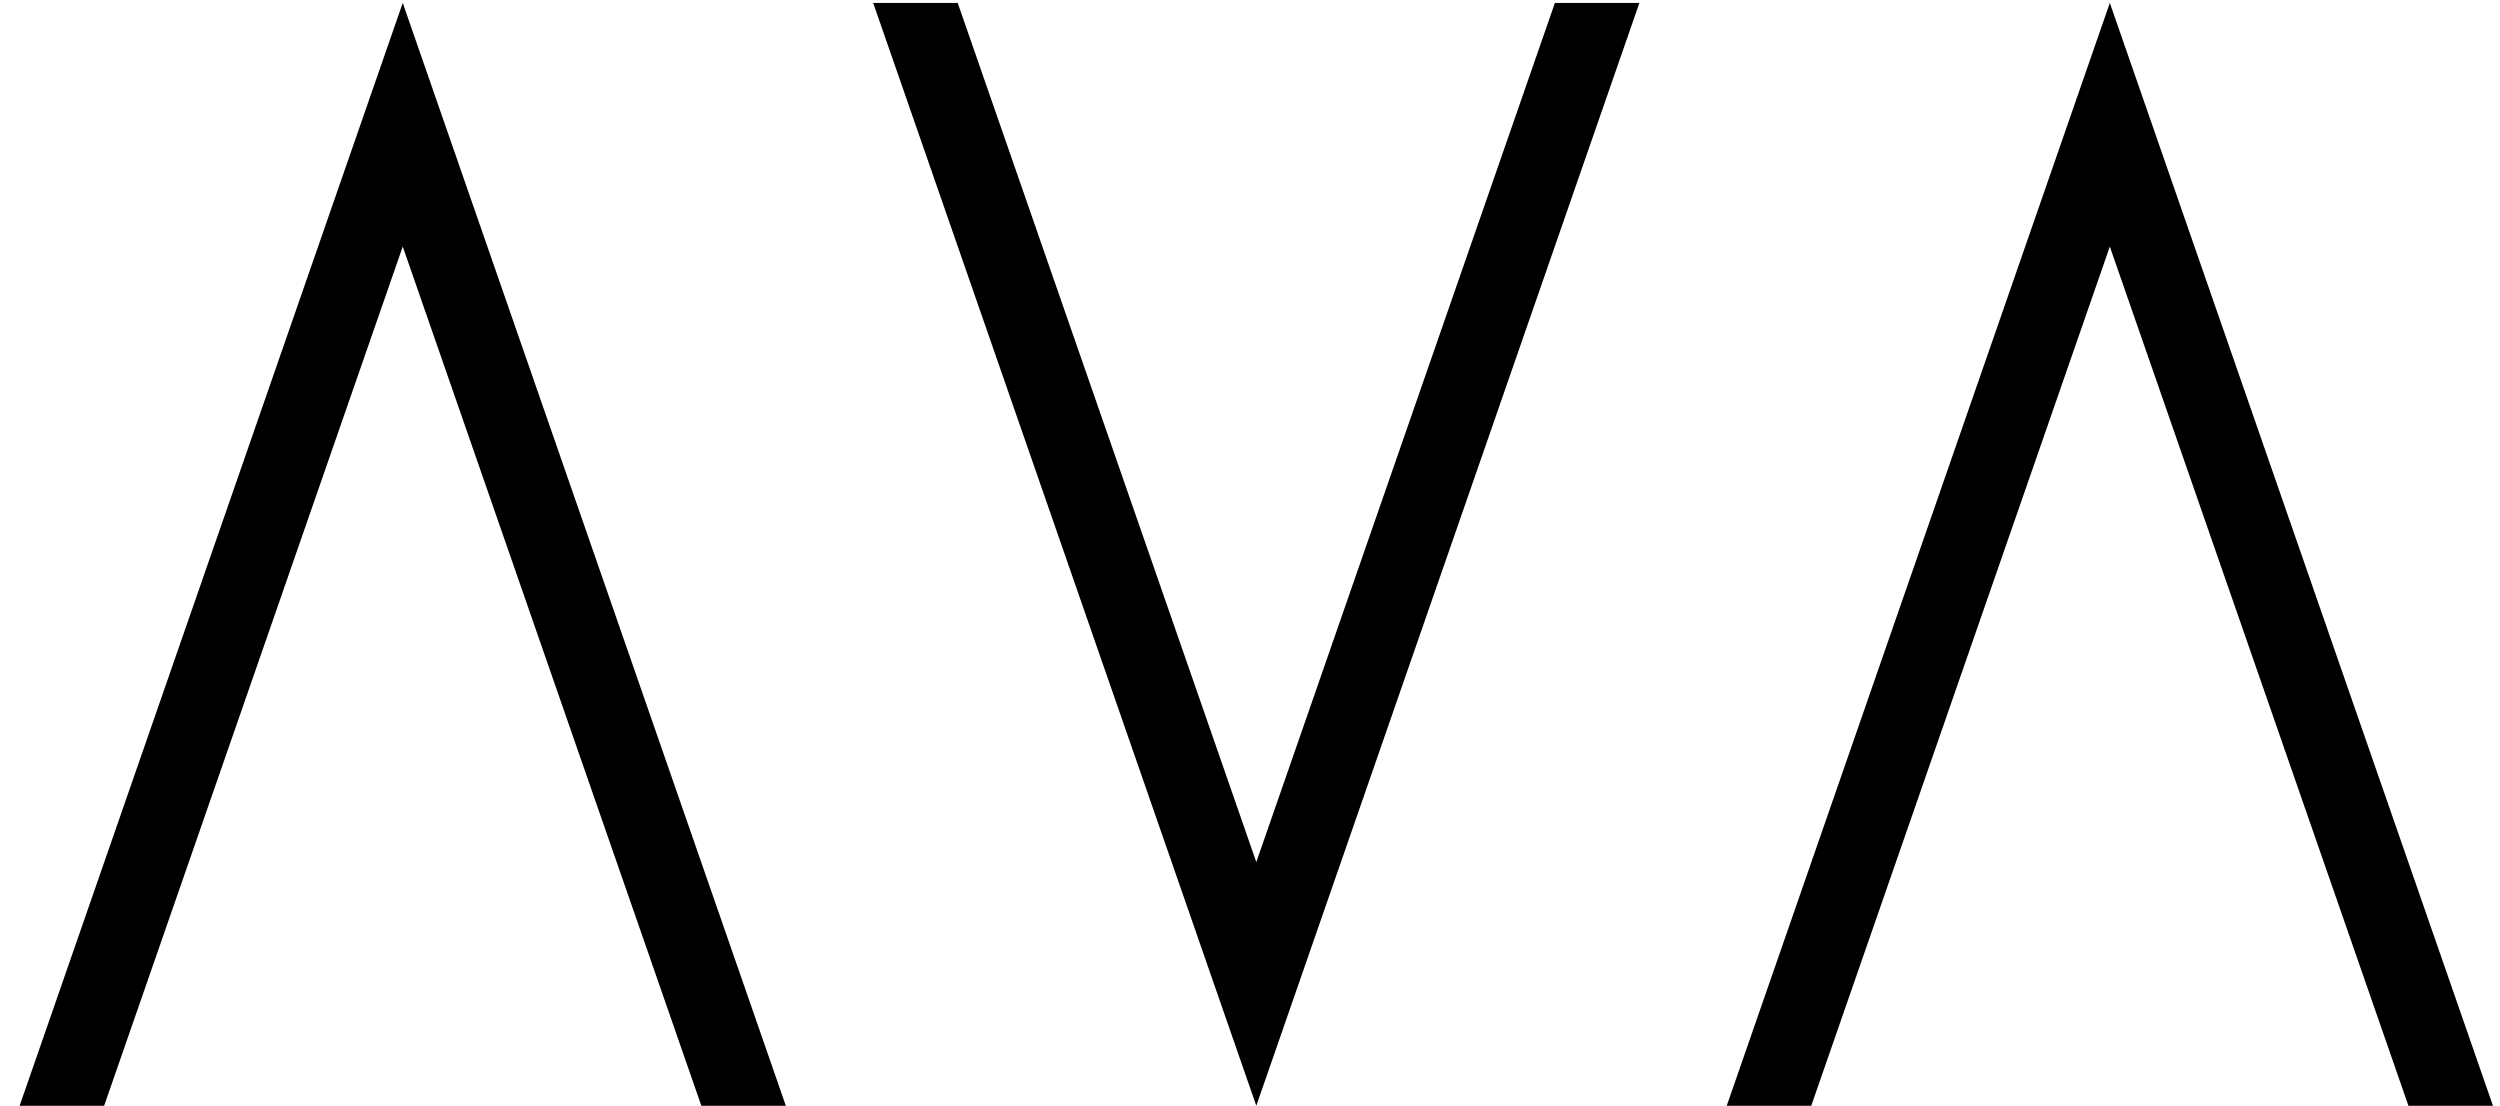
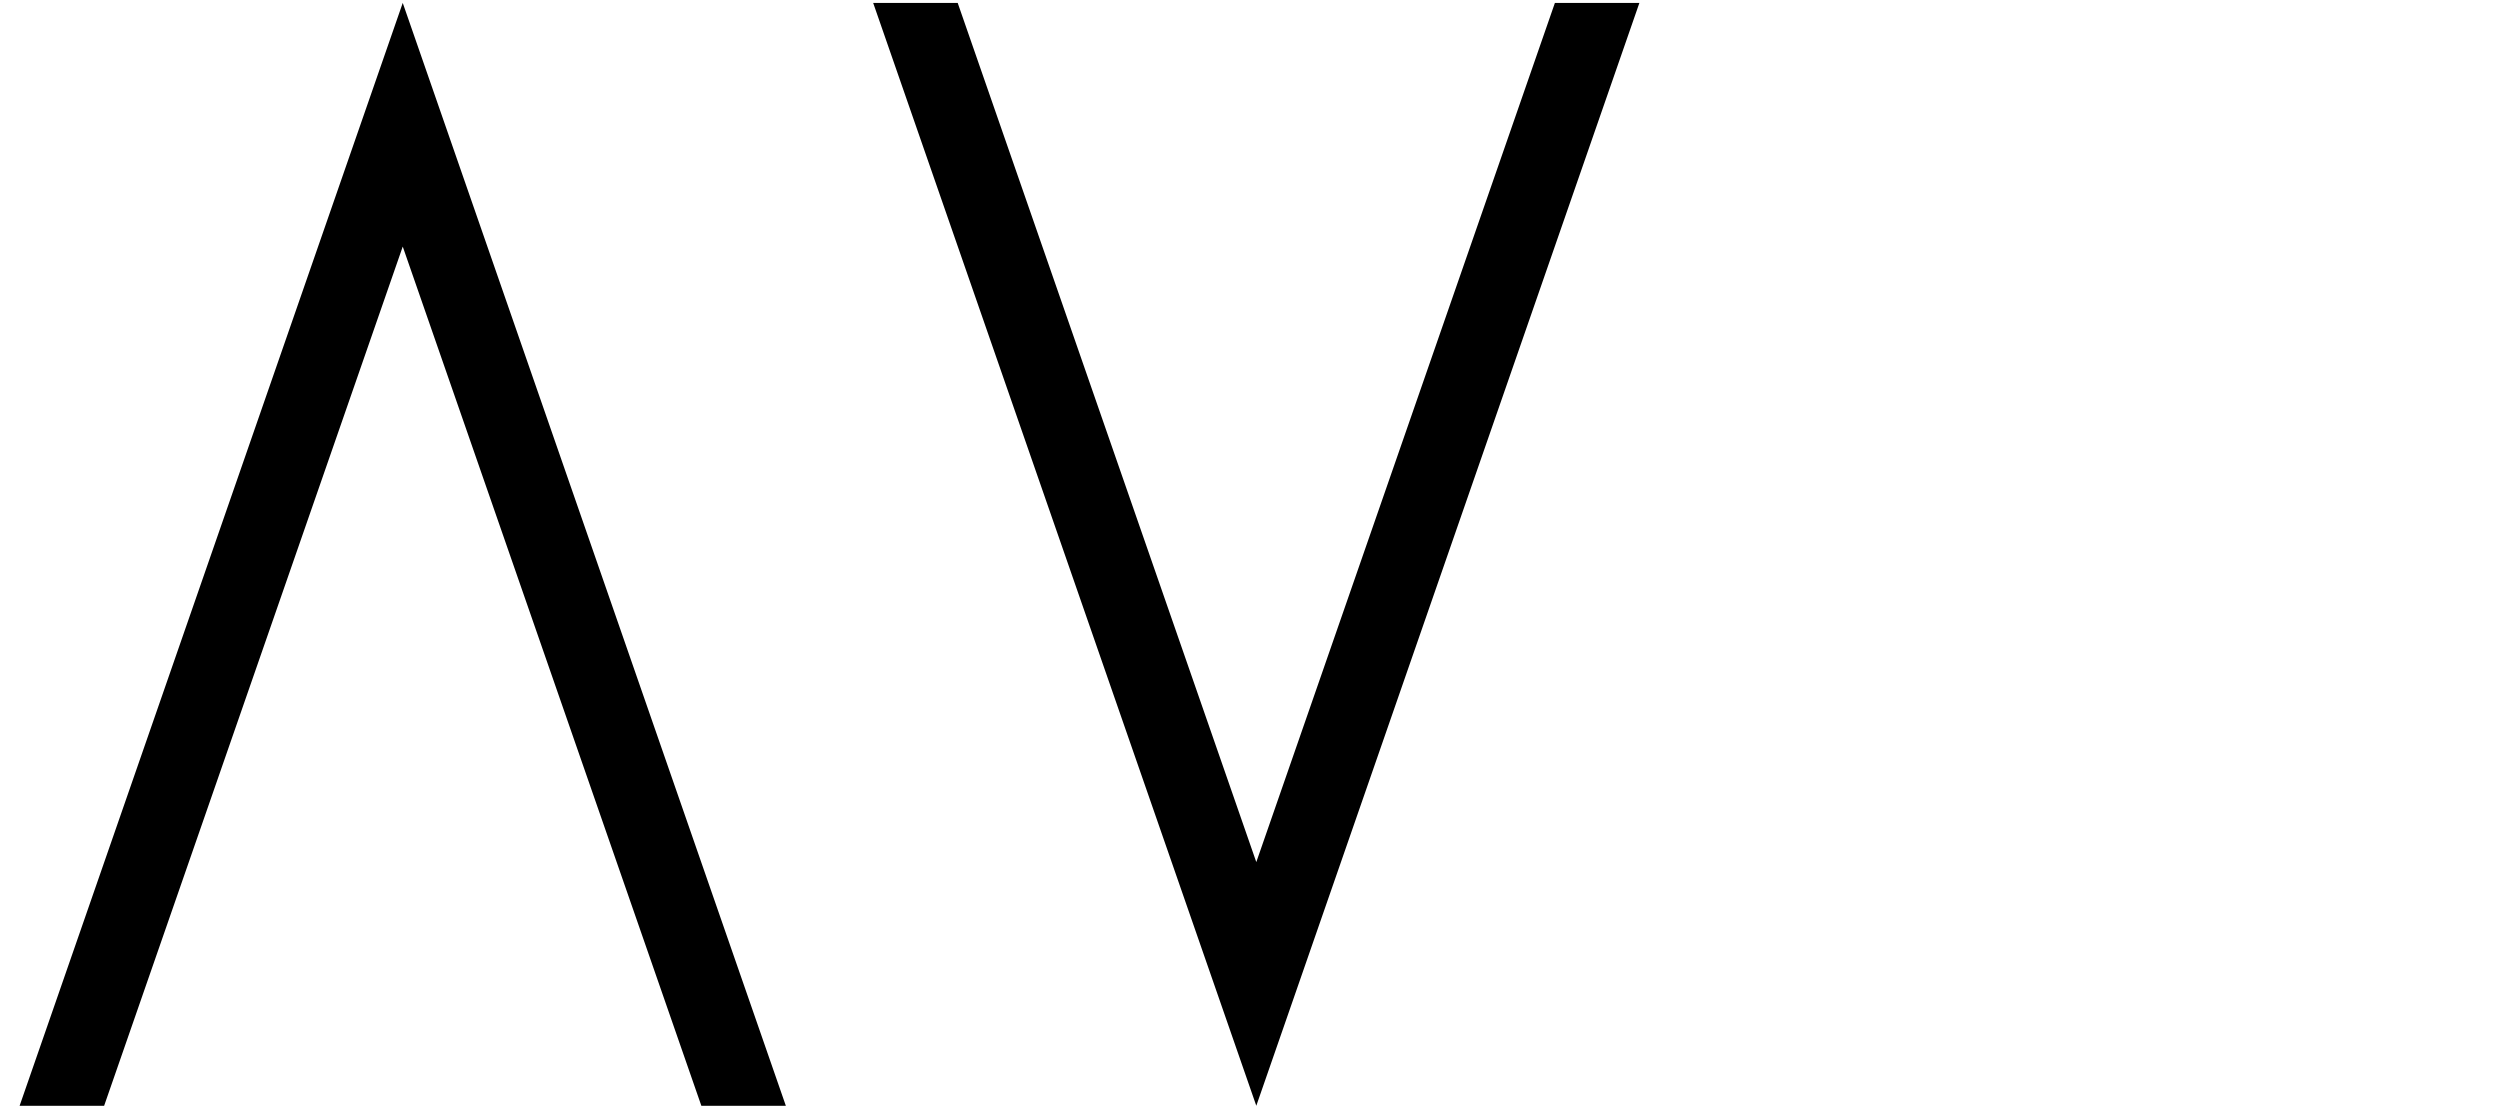
<svg xmlns="http://www.w3.org/2000/svg" width="104" height="46" viewBox="0 0 104 46" fill="none">
  <path d="M16.754 0.121L32.691 46H29.176L16.754 10.258L4.332 46H0.816L16.754 0.121Z" fill="black" />
  <path d="M52.262 46L36.324 0.121H39.84L52.262 35.863L64.684 0.121H68.199L52.262 46Z" fill="black" />
-   <path d="M87.769 0.121L103.707 46H100.191L87.769 10.258L75.348 46H71.832L87.769 0.121Z" fill="black" />
</svg>